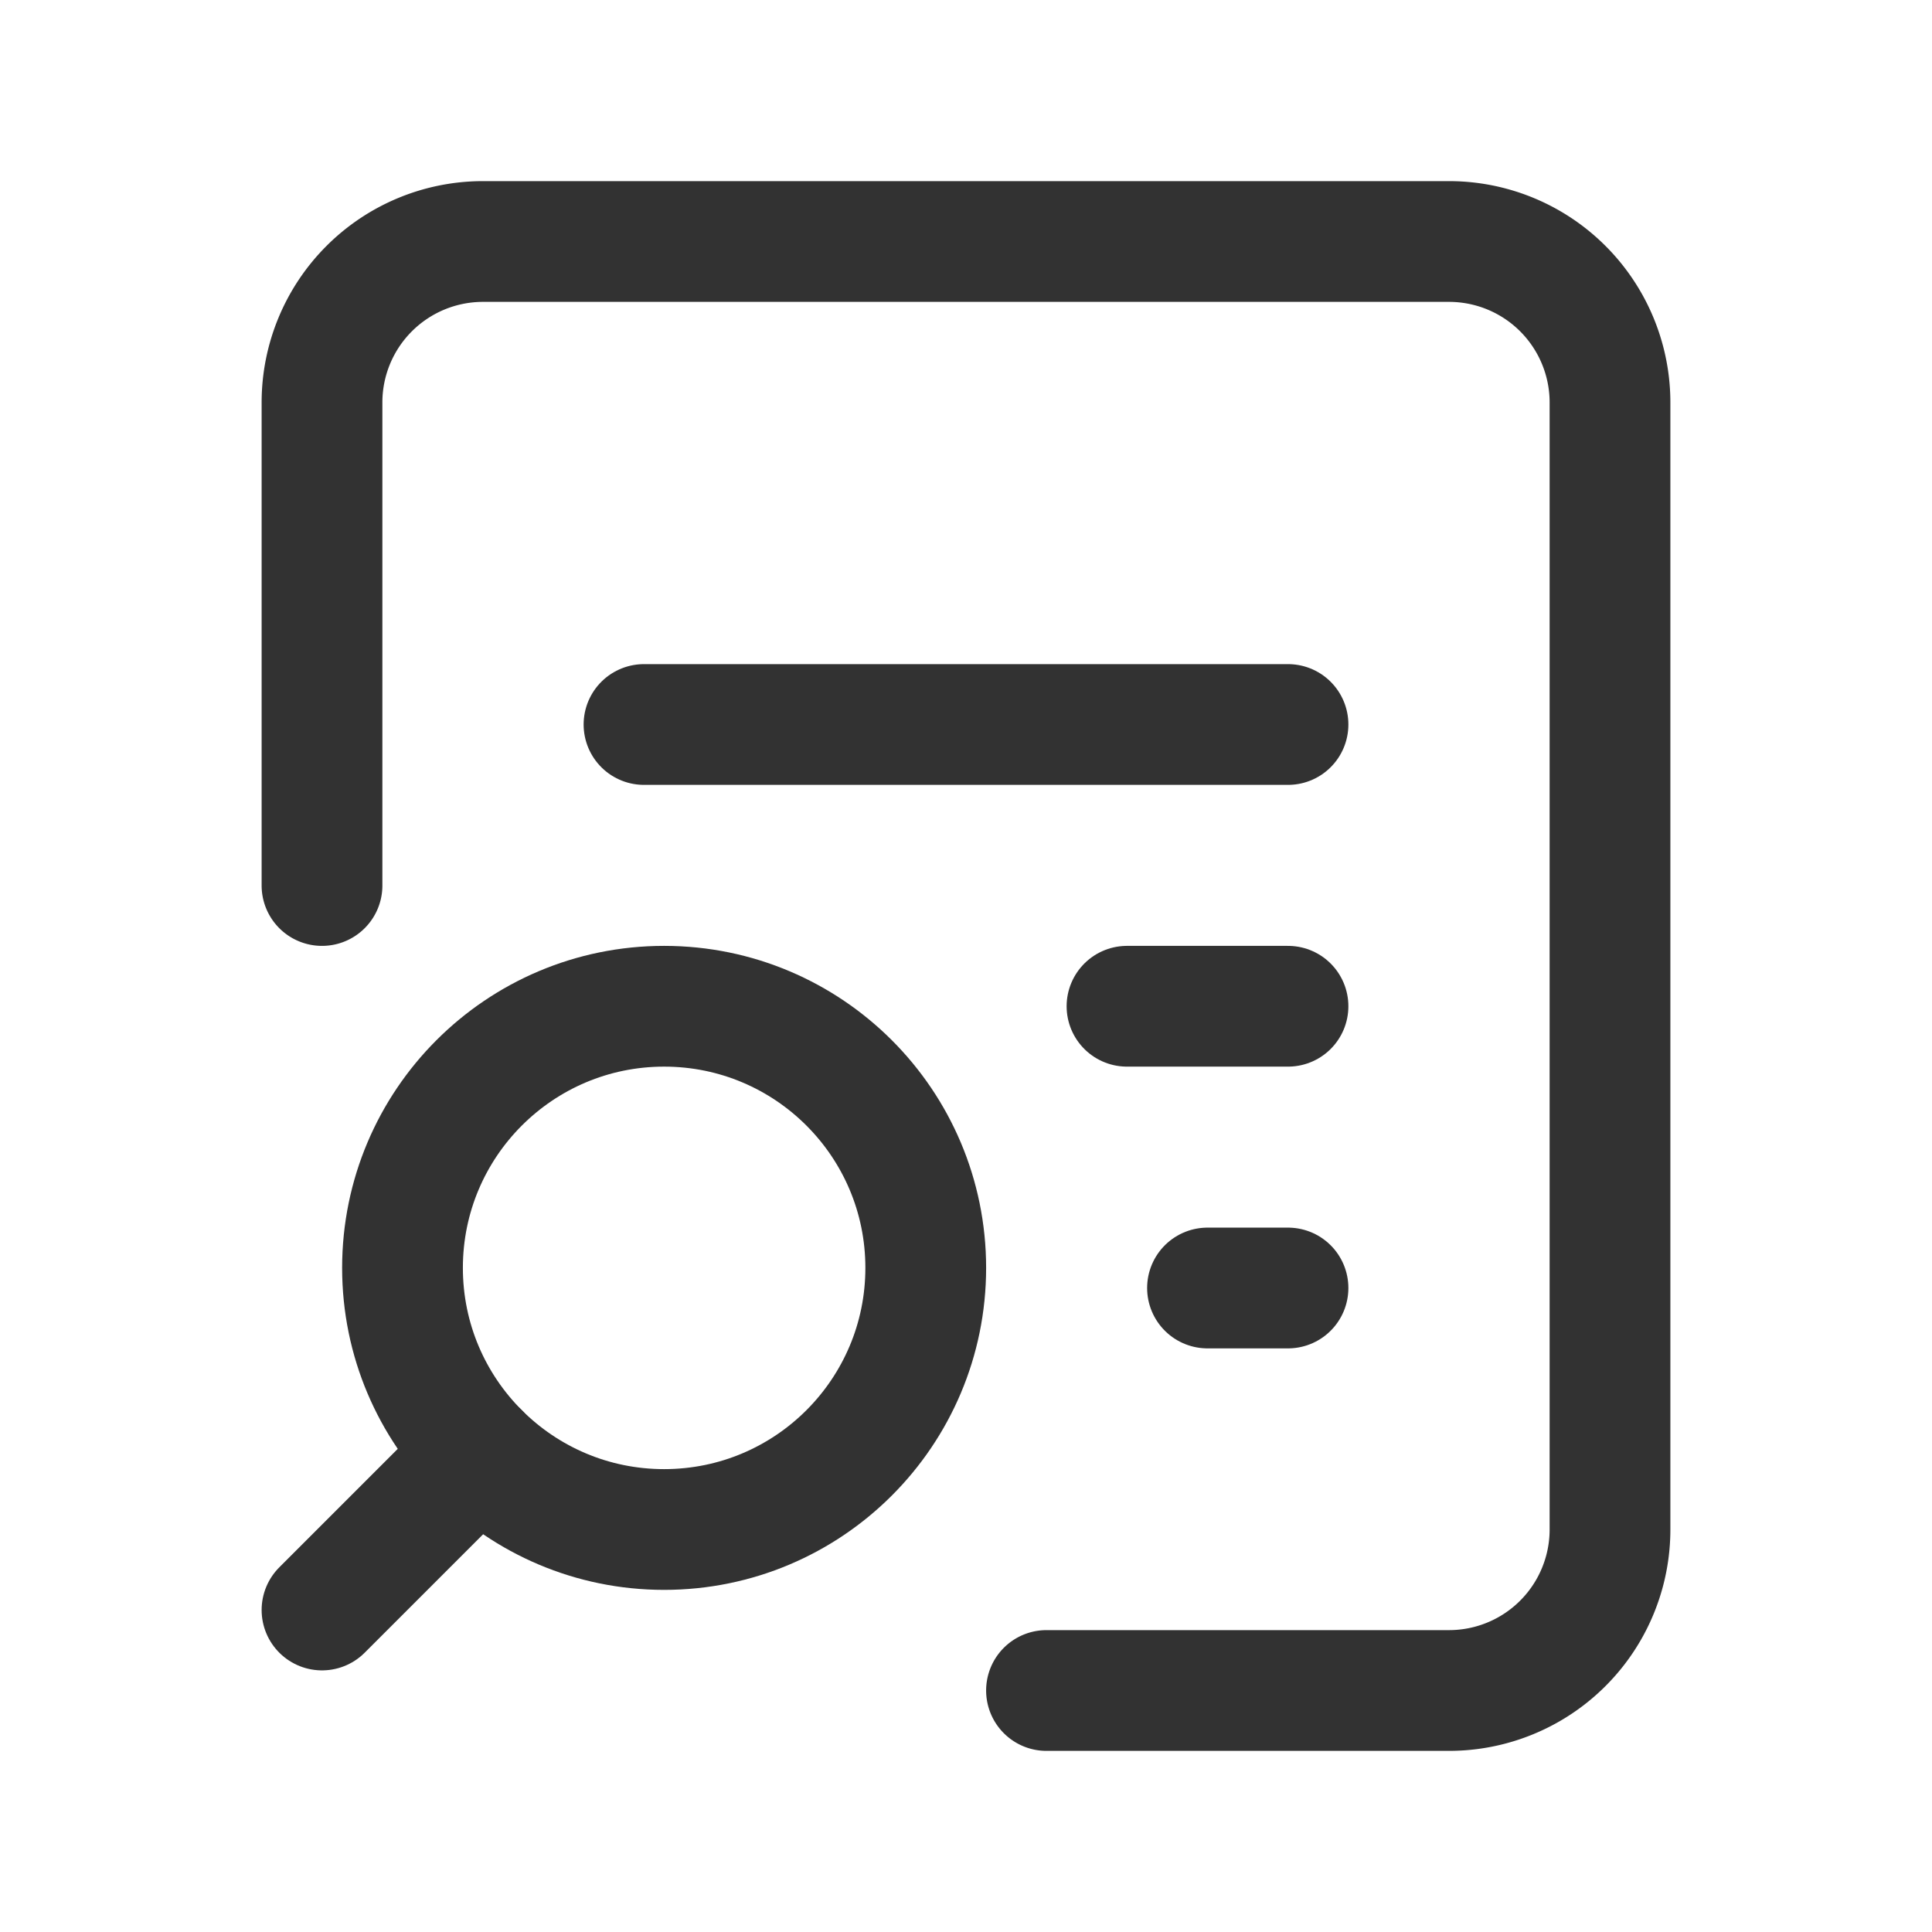
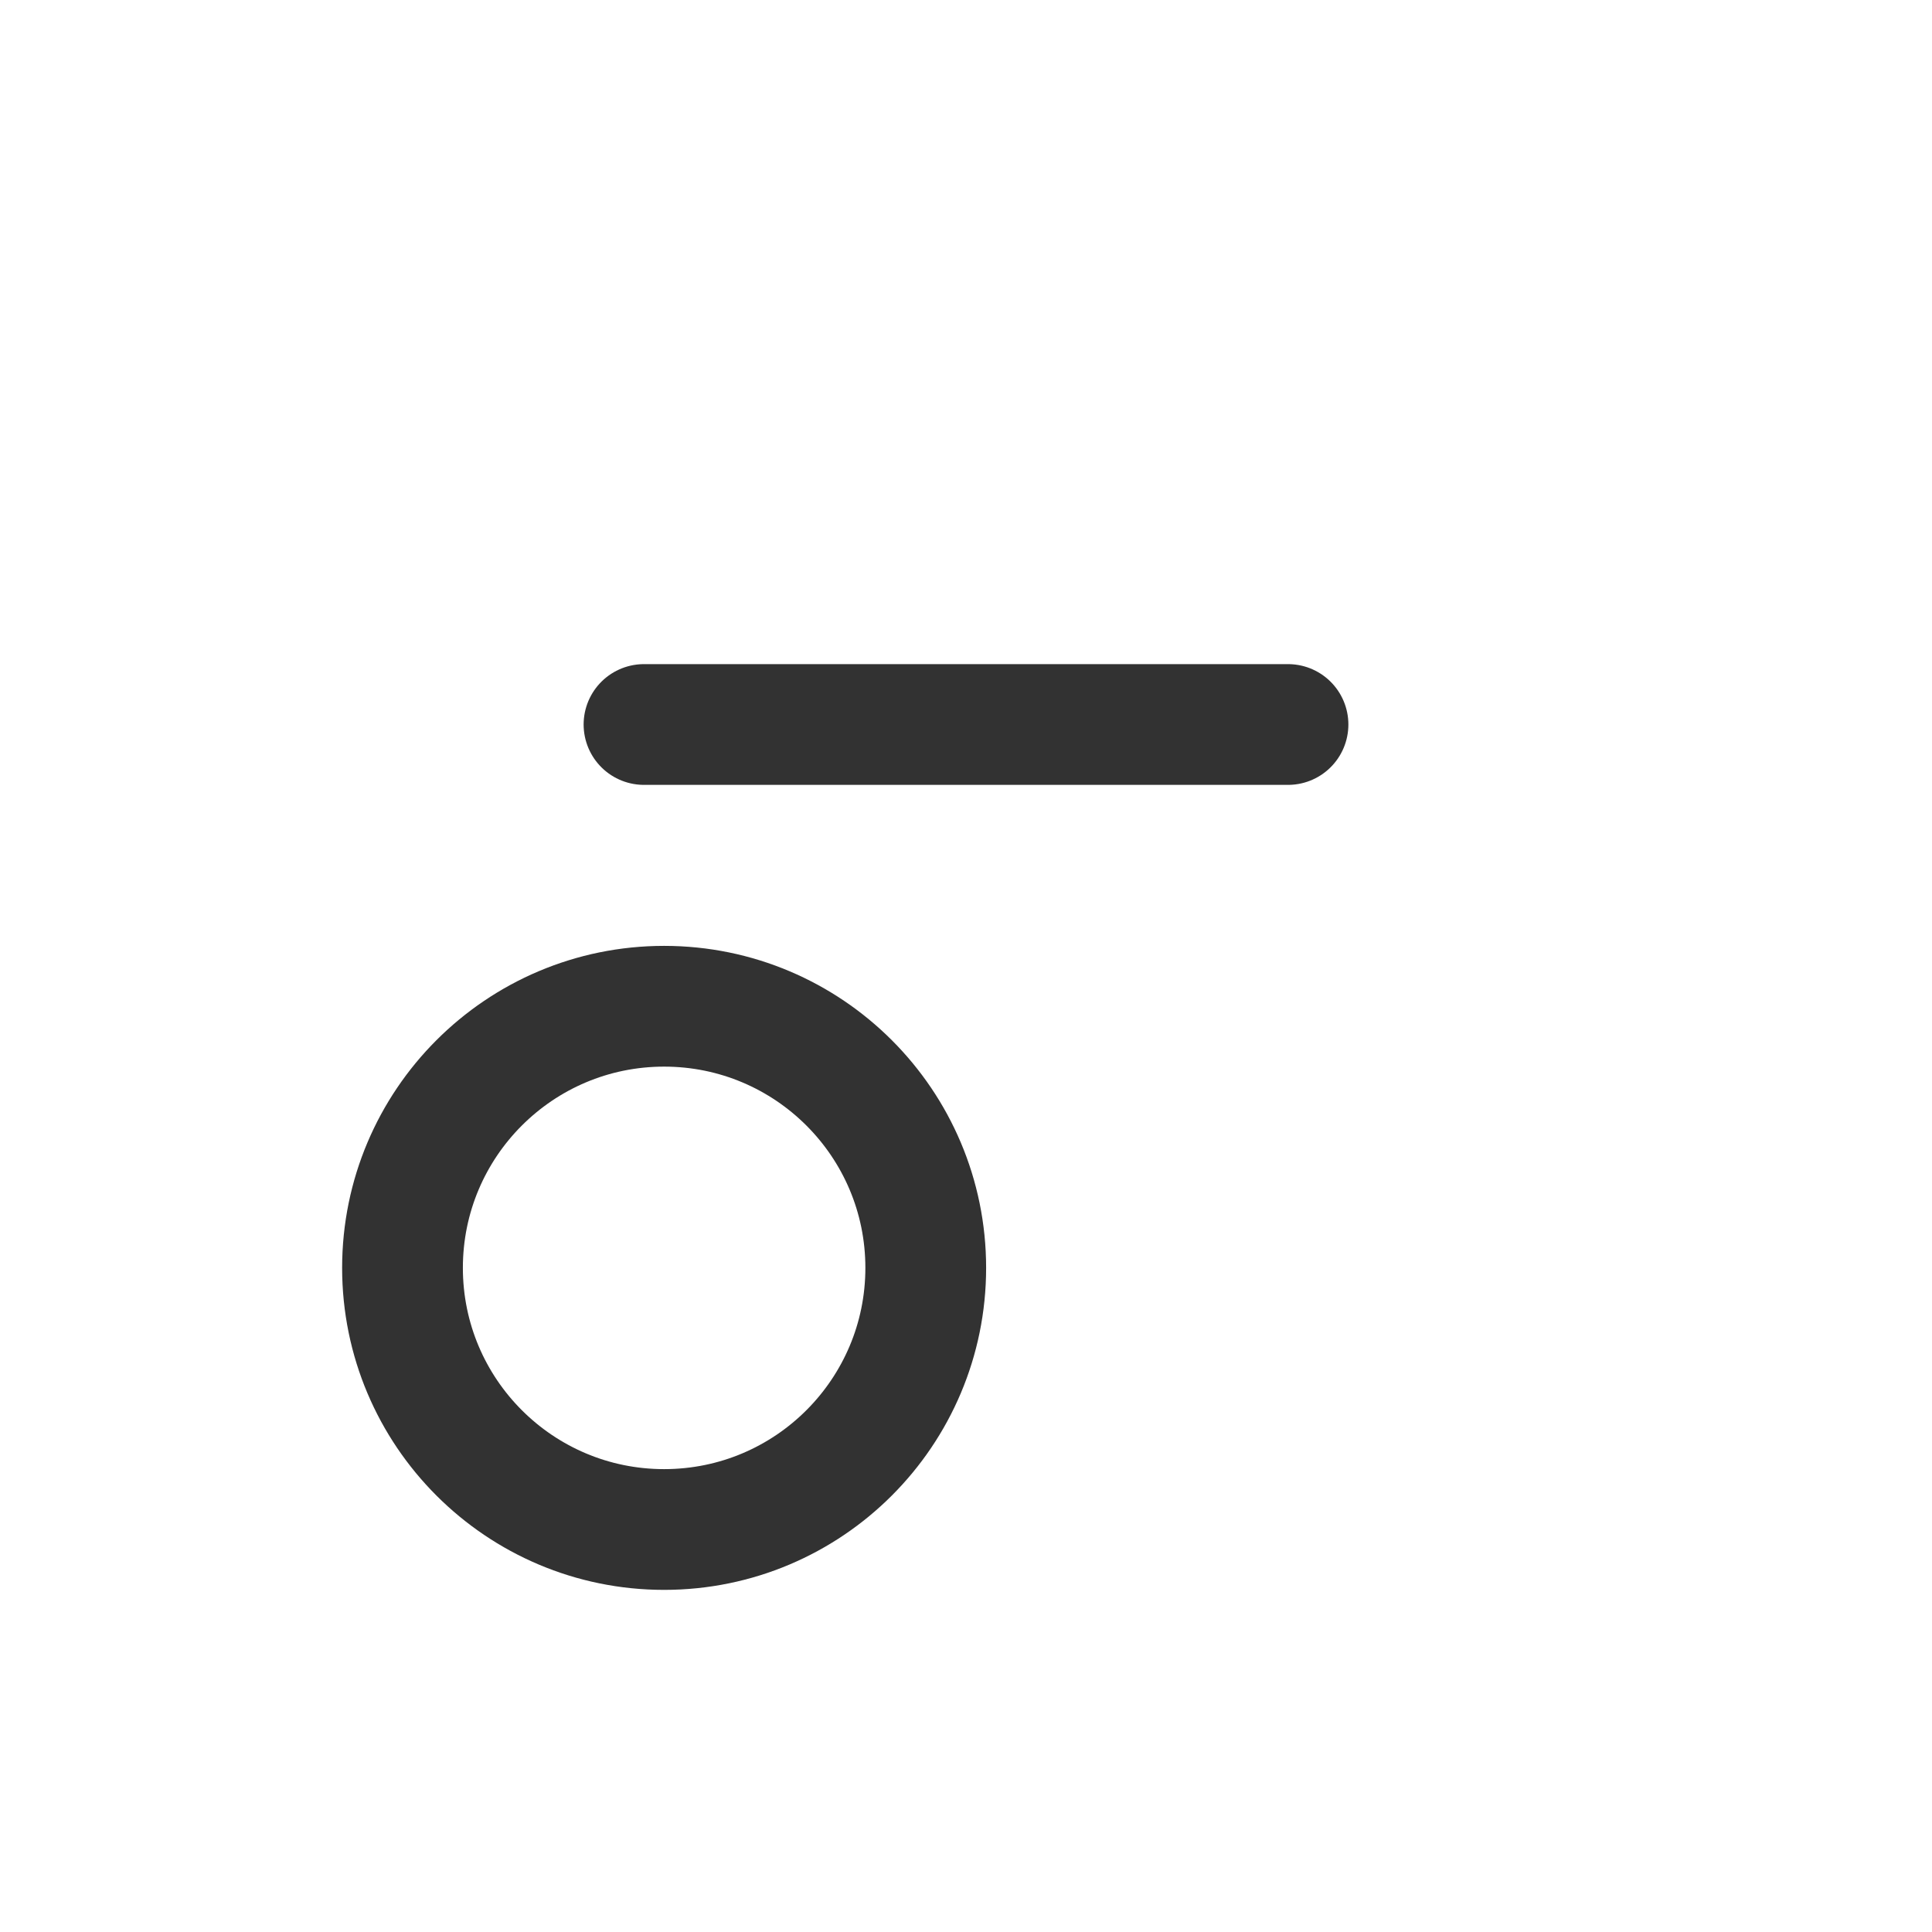
<svg xmlns="http://www.w3.org/2000/svg" viewBox="0 0 24 24">
  <defs>
    <style>.a{fill:none;stroke:#323232;stroke-linecap:round;stroke-linejoin:round;stroke-width:1.5px;}</style>
  </defs>
-   <line class="a" x1="5.952" y1="18.048" x2="4" y2="20" />
  <circle class="a" cx="8.25" cy="15.75" r="3.25" />
-   <path class="a" d="M4,11V5A2,2,0,0,1,6,3H18a2,2,0,0,1,2,2V19a2,2,0,0,1-2,2H13" />
  <line class="a" x1="16" y1="9" x2="8" y2="9" />
-   <line class="a" x1="16" y1="12.5" x2="14" y2="12.5" />
-   <line class="a" x1="16" y1="16" x2="15" y2="16" />
</svg>